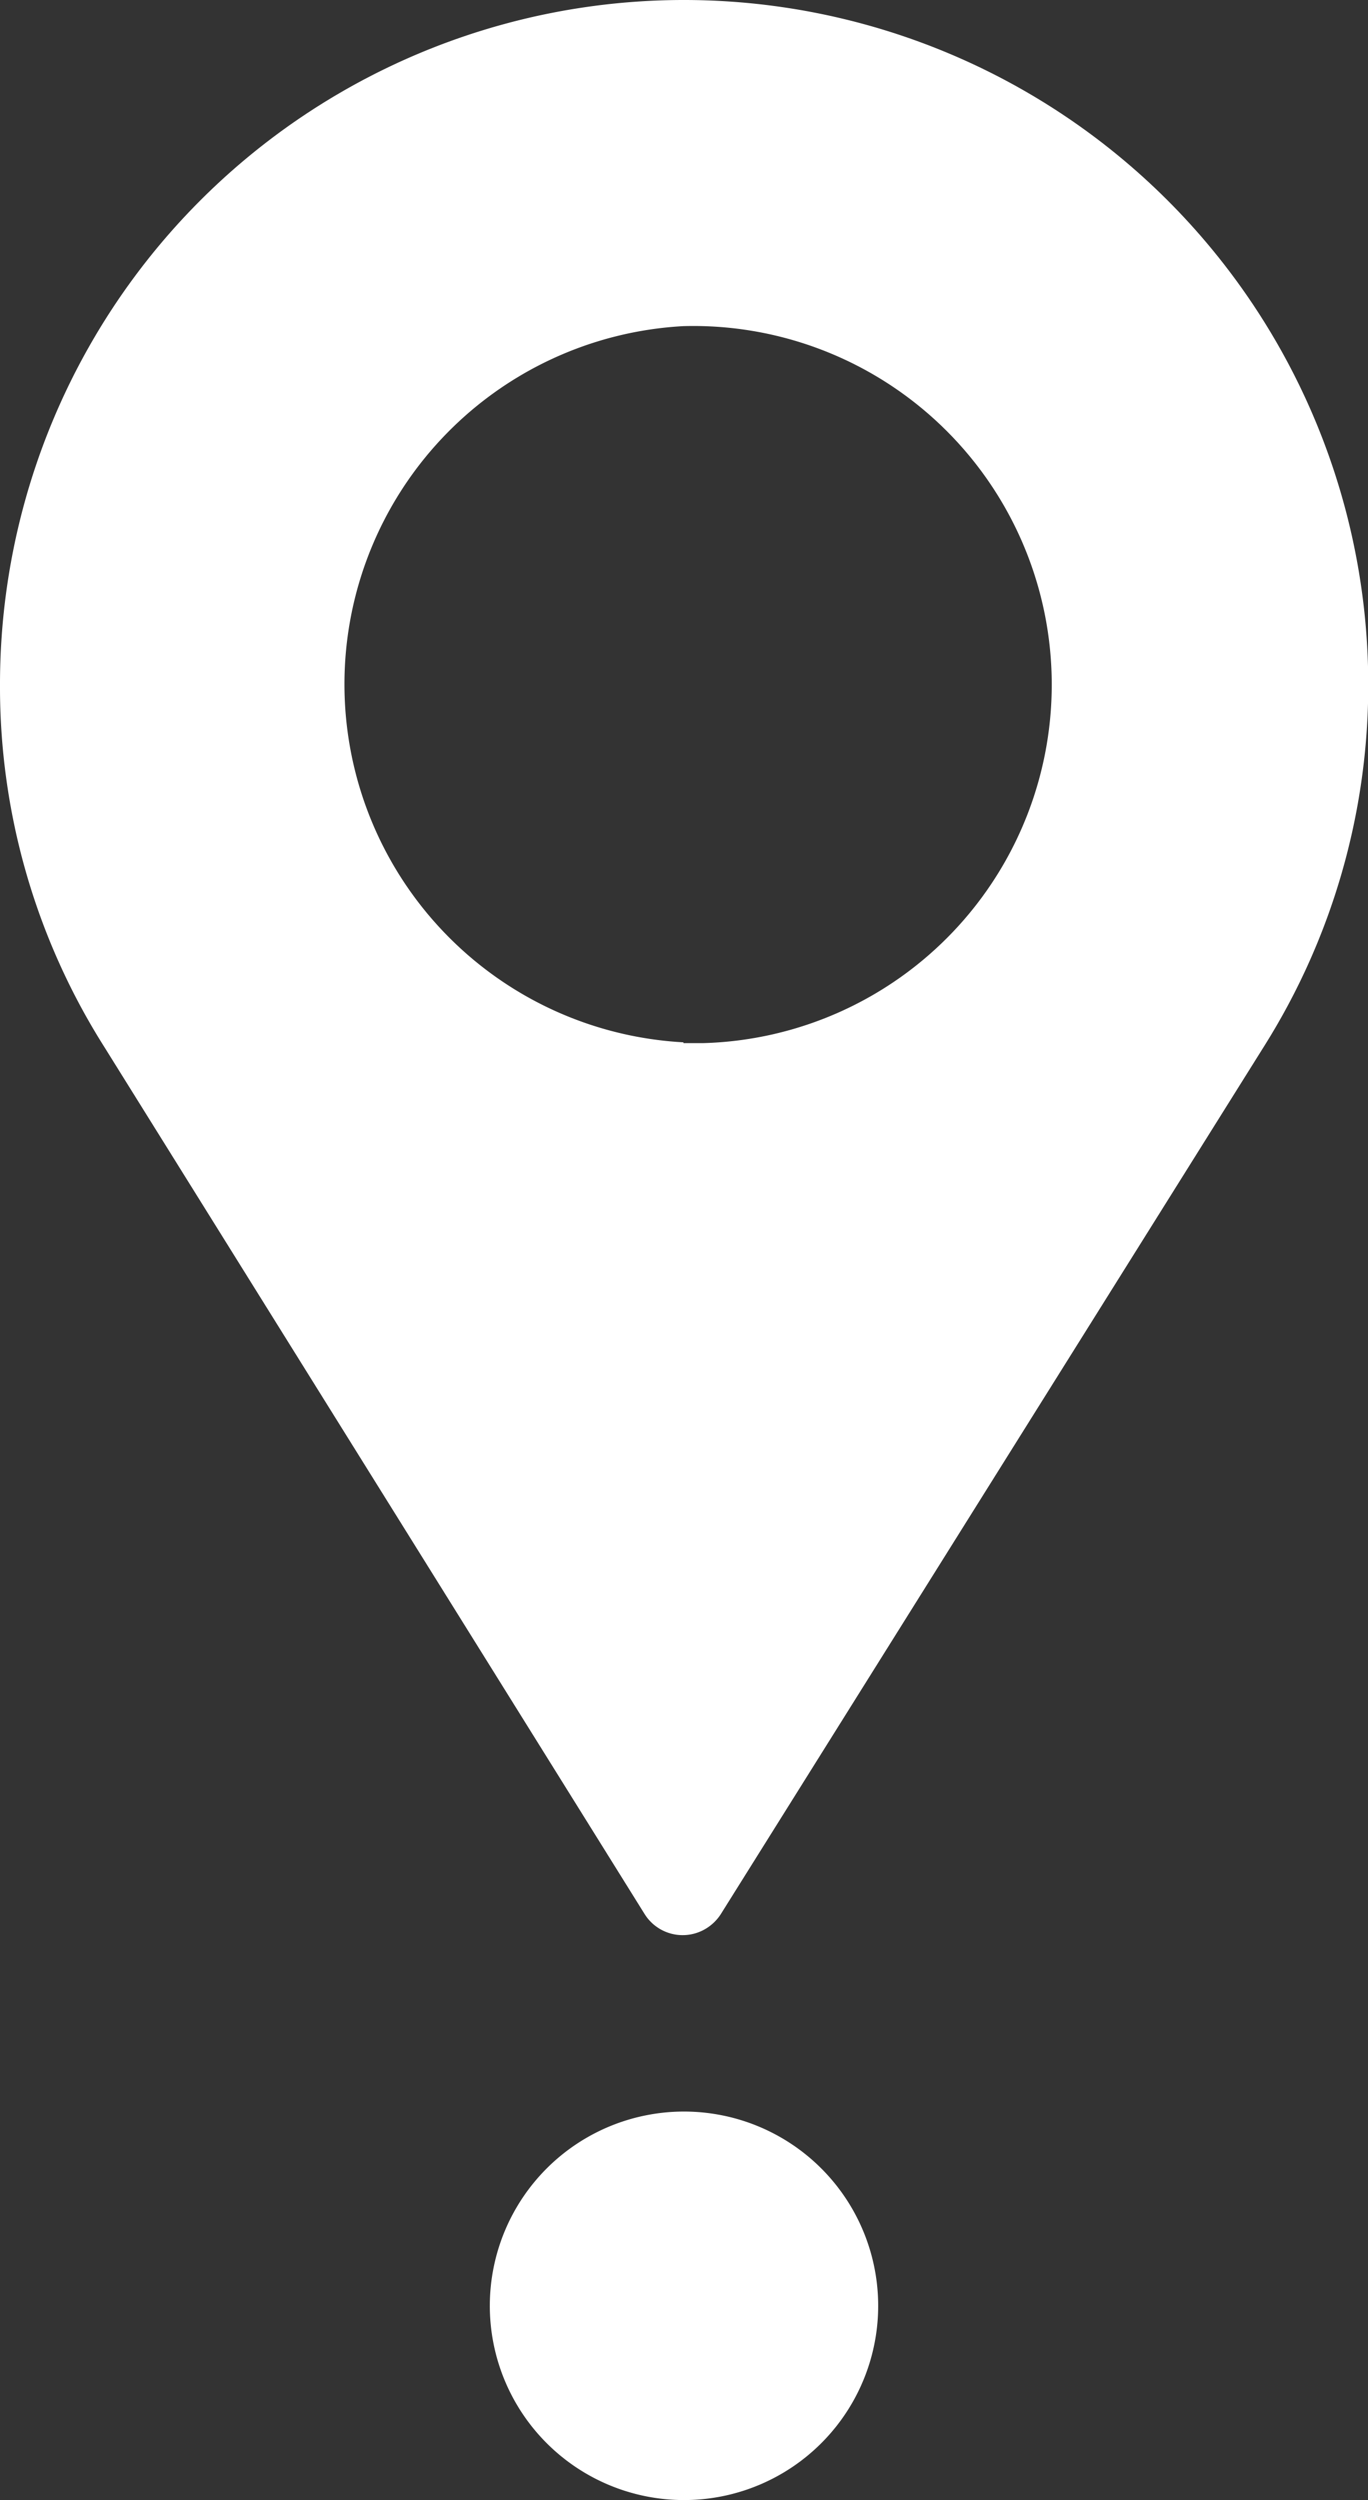
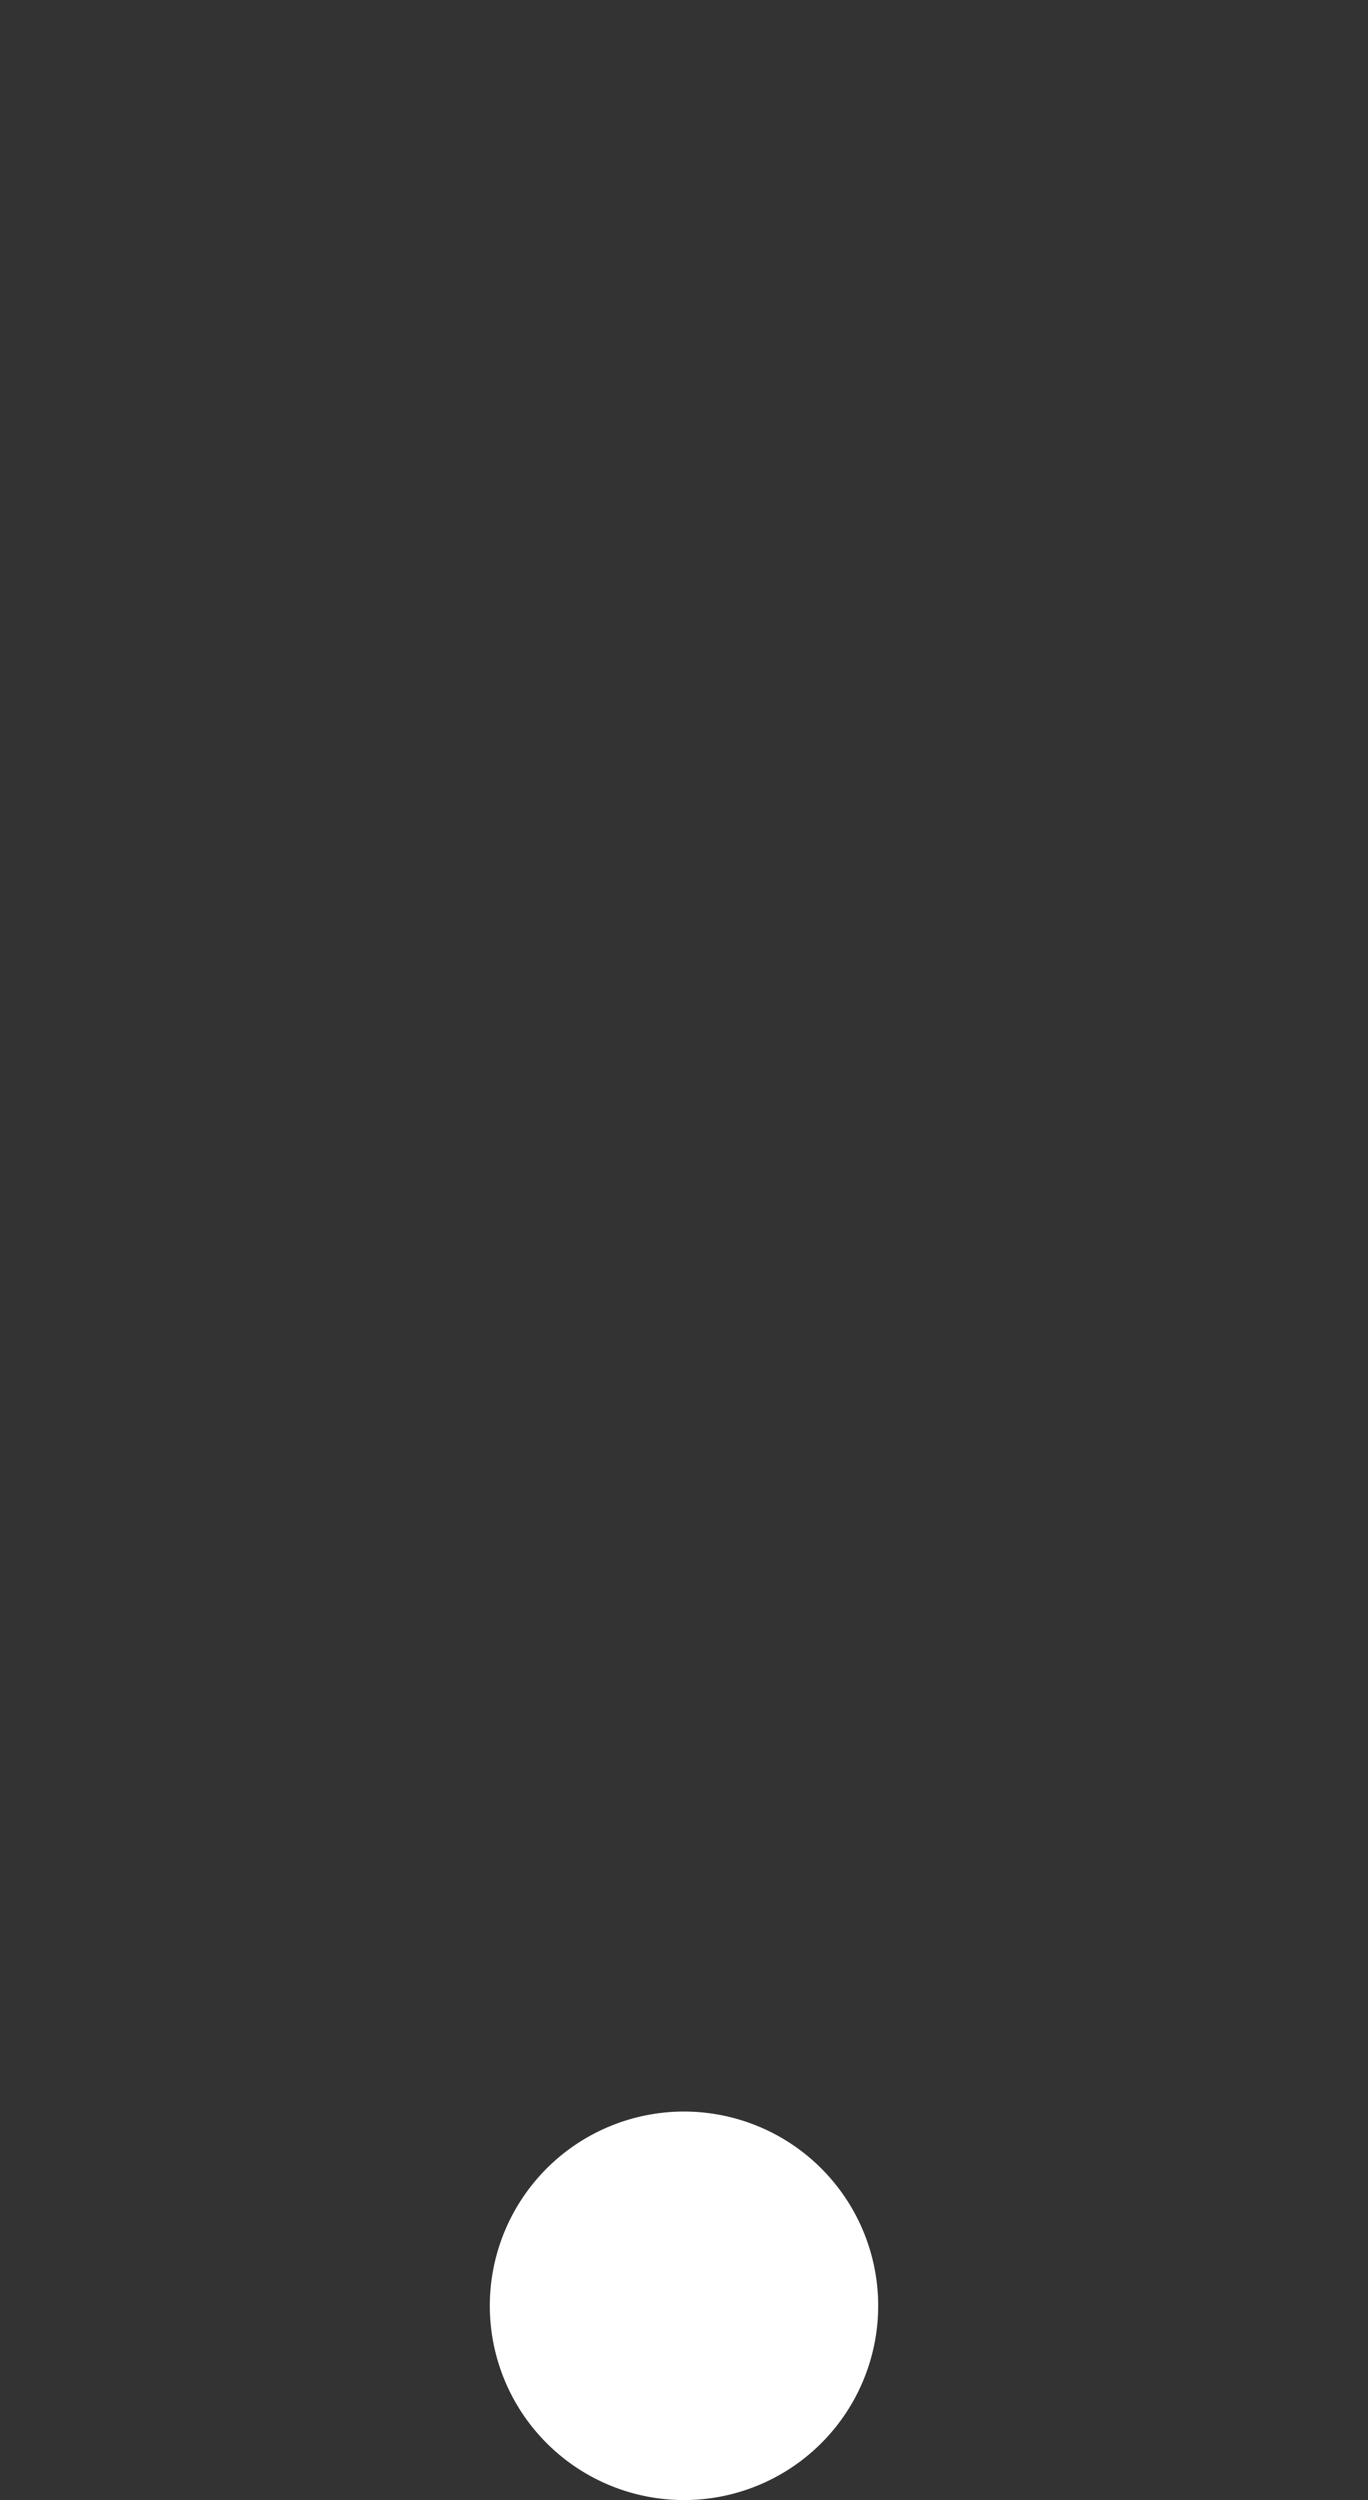
<svg xmlns="http://www.w3.org/2000/svg" width="21.896" height="40" viewBox="0 0 21.896 40">
  <rect x="0" y="0" width="21.896" height="40" fill="#333333" stroke="none" />
  <defs>
    <style>
            .cls-1{fill:#fff}
        </style>
  </defs>
  <g id="maps-icon">
-     <path id="Trazado_31" d="M10.939 0A10.948 10.948 0 0 0 0 10.948a10.767 10.767 0 0 0 1.659 5.786l8.657 13.888a.718.718 0 0 0 .989.232.735.735 0 0 0 .232-.228l8.7-13.892a10.845 10.845 0 0 0 1.663-5.786A10.956 10.956 0 0 0 10.939 0zm0 16.677a5.738 5.738 0 0 1 0-11.459 5.738 5.738 0 1 1 .314 11.472h-.314z" class="cls-1" data-name="Trazado 31" />
    <path id="Trazado_32" d="M18.24 81.695a3.108 3.108 0 1 1 .9 2.2 3.108 3.108 0 0 1-.9-2.2" class="cls-1" data-name="Trazado 32" transform="translate(-10.4 -44.815)" />
  </g>
</svg>